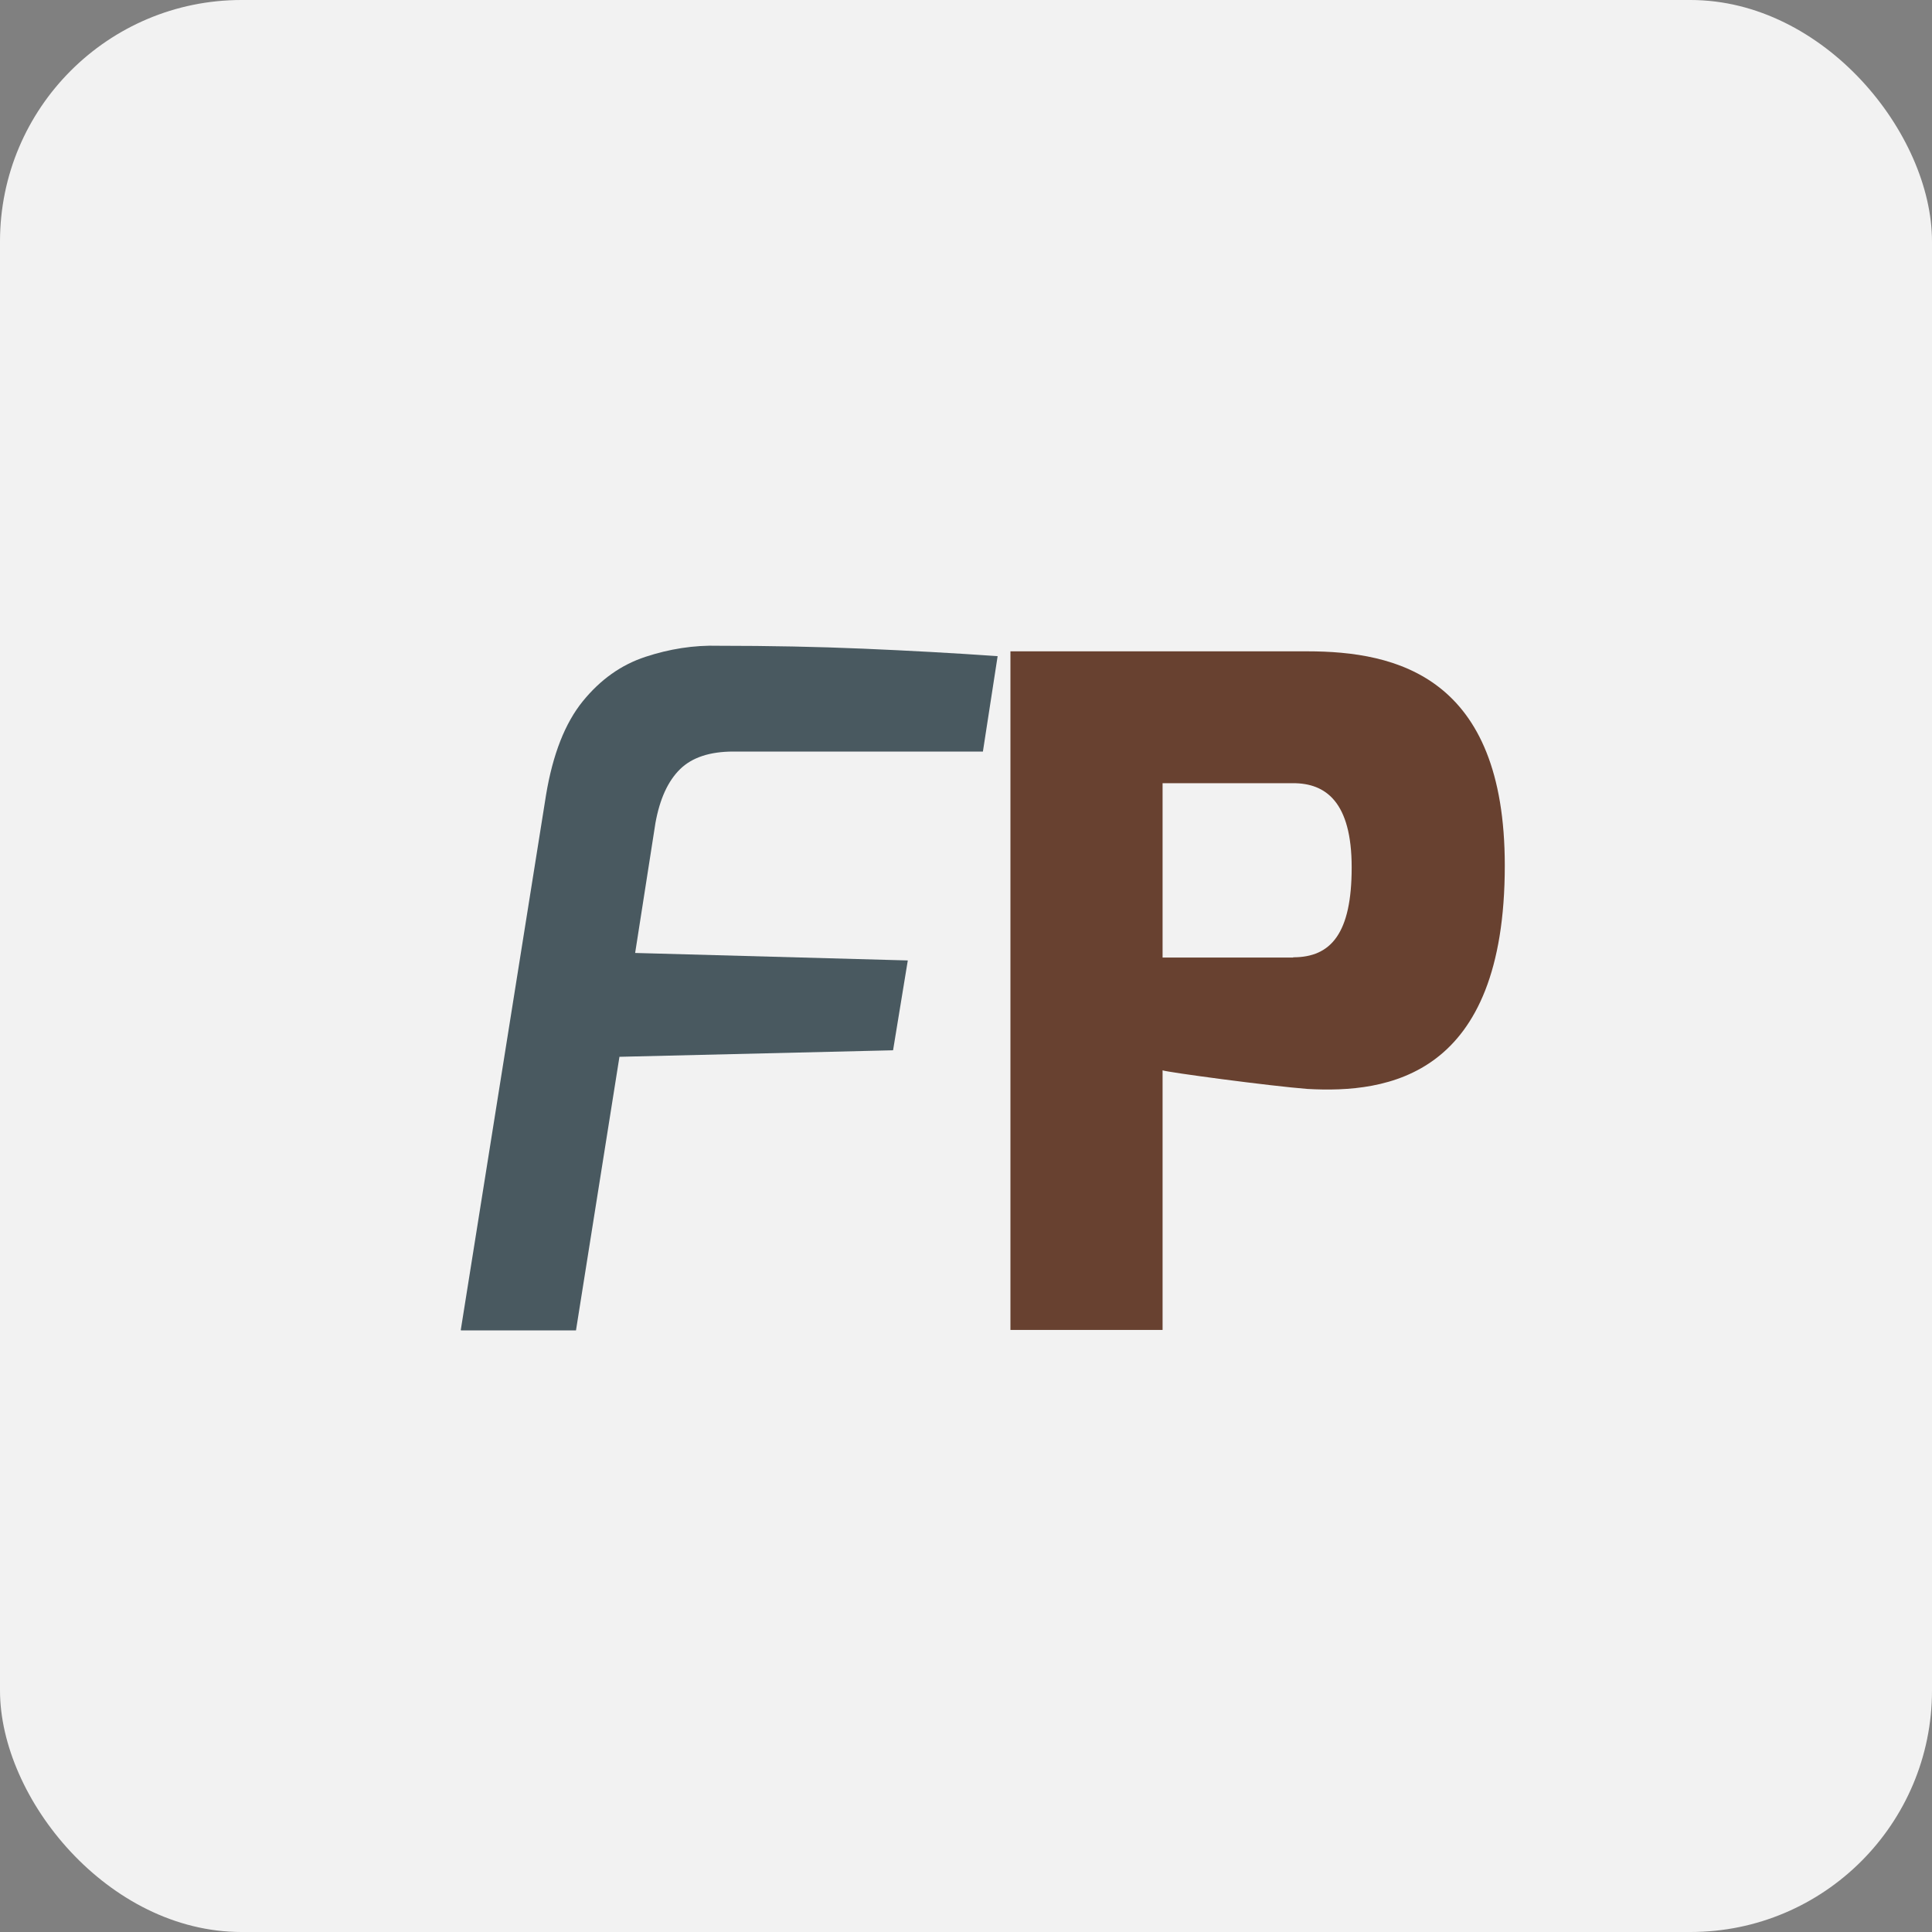
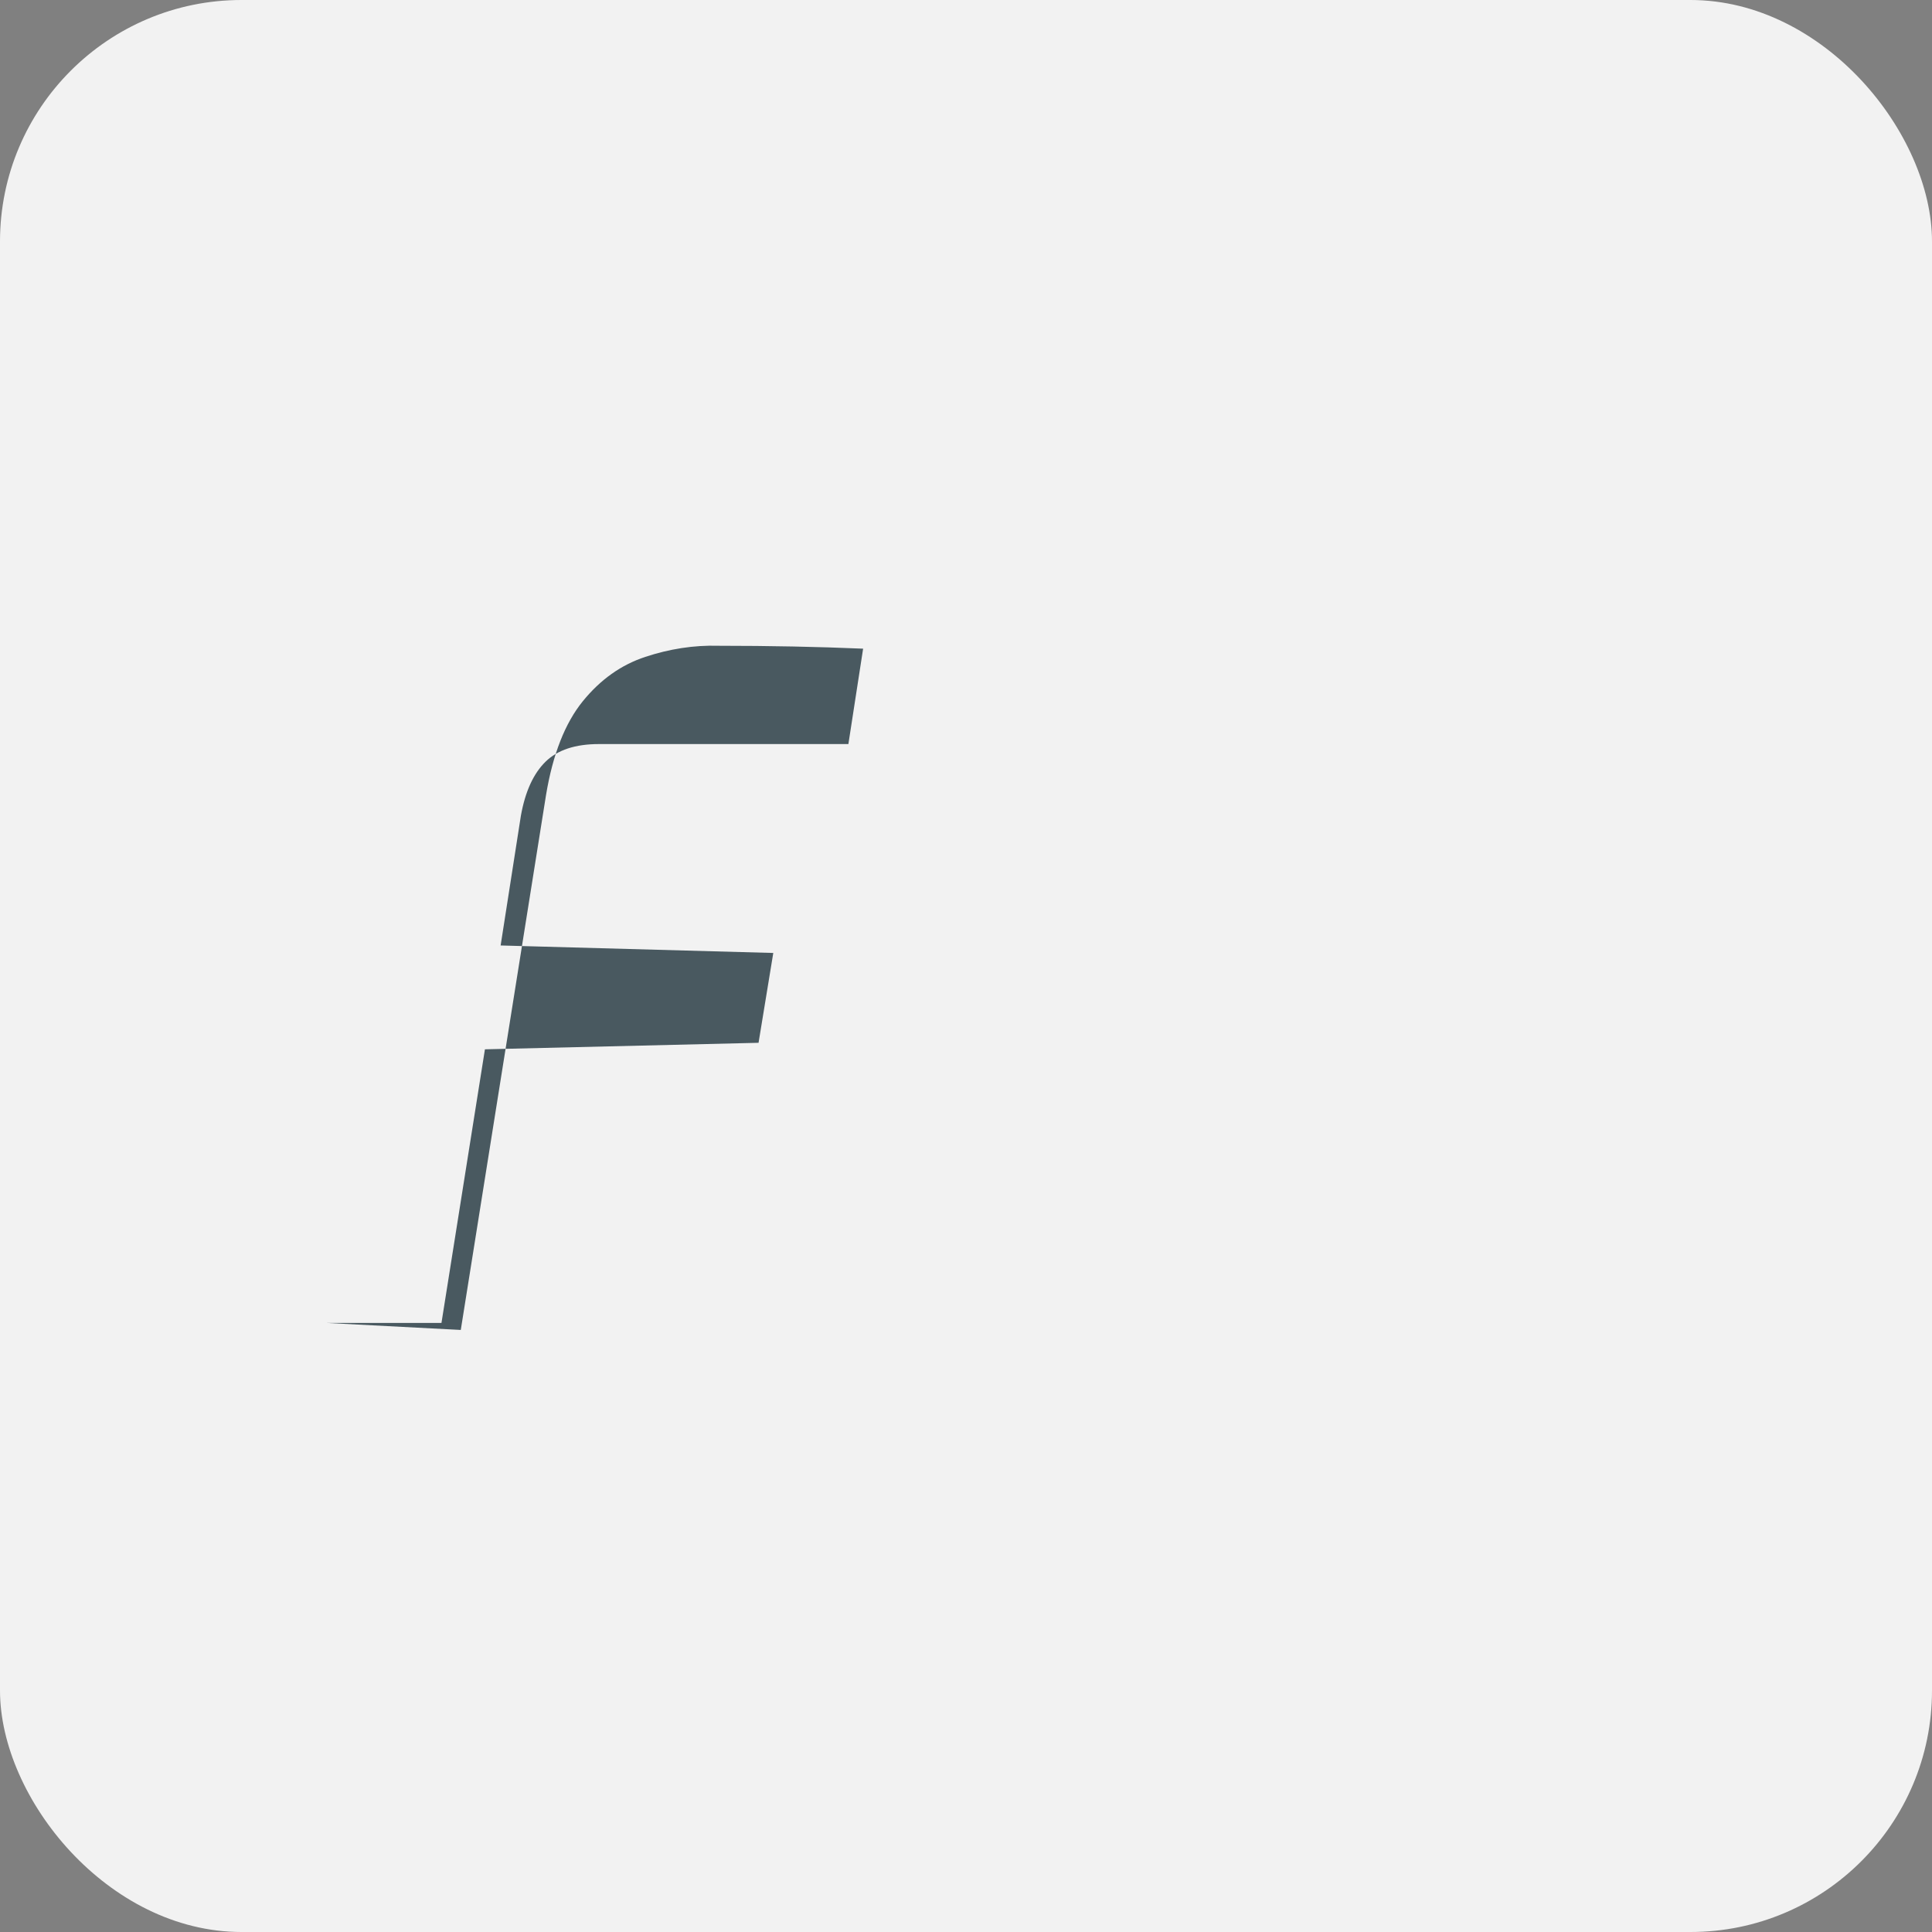
<svg xmlns="http://www.w3.org/2000/svg" id="Livello_2" viewBox="0 0 80 80">
  <rect x="0" y="0" width="80" height="80" fill="#808080" stroke="none" />
  <defs>
    <style>.cls-1{fill:#f2f2f2;}.cls-2{fill:#684130;}.cls-3{fill:#495960;}</style>
  </defs>
  <g id="Livello_1-2">
    <g>
      <rect class="cls-1" width="80" height="80" rx="10" ry="10" />
      <g>
-         <path class="cls-3" d="M19.08,55.07l3.53-22.15c.28-1.69,.79-2.98,1.52-3.88,.73-.9,1.59-1.51,2.59-1.84,1-.33,2.01-.49,3.03-.46,2.12,0,4.12,.04,5.99,.12s3.72,.18,5.57,.31l-.61,3.95h-10.33c-.97,0-1.71,.24-2.21,.73s-.84,1.23-1.02,2.23l-.84,5.38,11.29,.31-.61,3.72-11.33,.27-1.8,11.33h-4.76Z" />
-         <path class="cls-2" d="M41.84,26.97h12.29c3.69,0,8.18,1.04,8.18,8.87,0,8.75-4.84,9.44-8.18,9.25-1.54-.12-5.8-.69-5.99-.77v10.75h-6.3V26.97Zm11.71,12.67c1.57,0,2.42-1,2.42-3.72s-1.08-3.49-2.42-3.49h-5.41v7.22h5.41Z" />
+         <path class="cls-3" d="M19.08,55.07l3.53-22.15c.28-1.69,.79-2.98,1.52-3.88,.73-.9,1.59-1.51,2.59-1.84,1-.33,2.01-.49,3.03-.46,2.12,0,4.12,.04,5.99,.12l-.61,3.95h-10.33c-.97,0-1.71,.24-2.21,.73s-.84,1.23-1.02,2.23l-.84,5.38,11.29,.31-.61,3.72-11.33,.27-1.8,11.33h-4.76Z" />
      </g>
    </g>
  </g>
</svg>